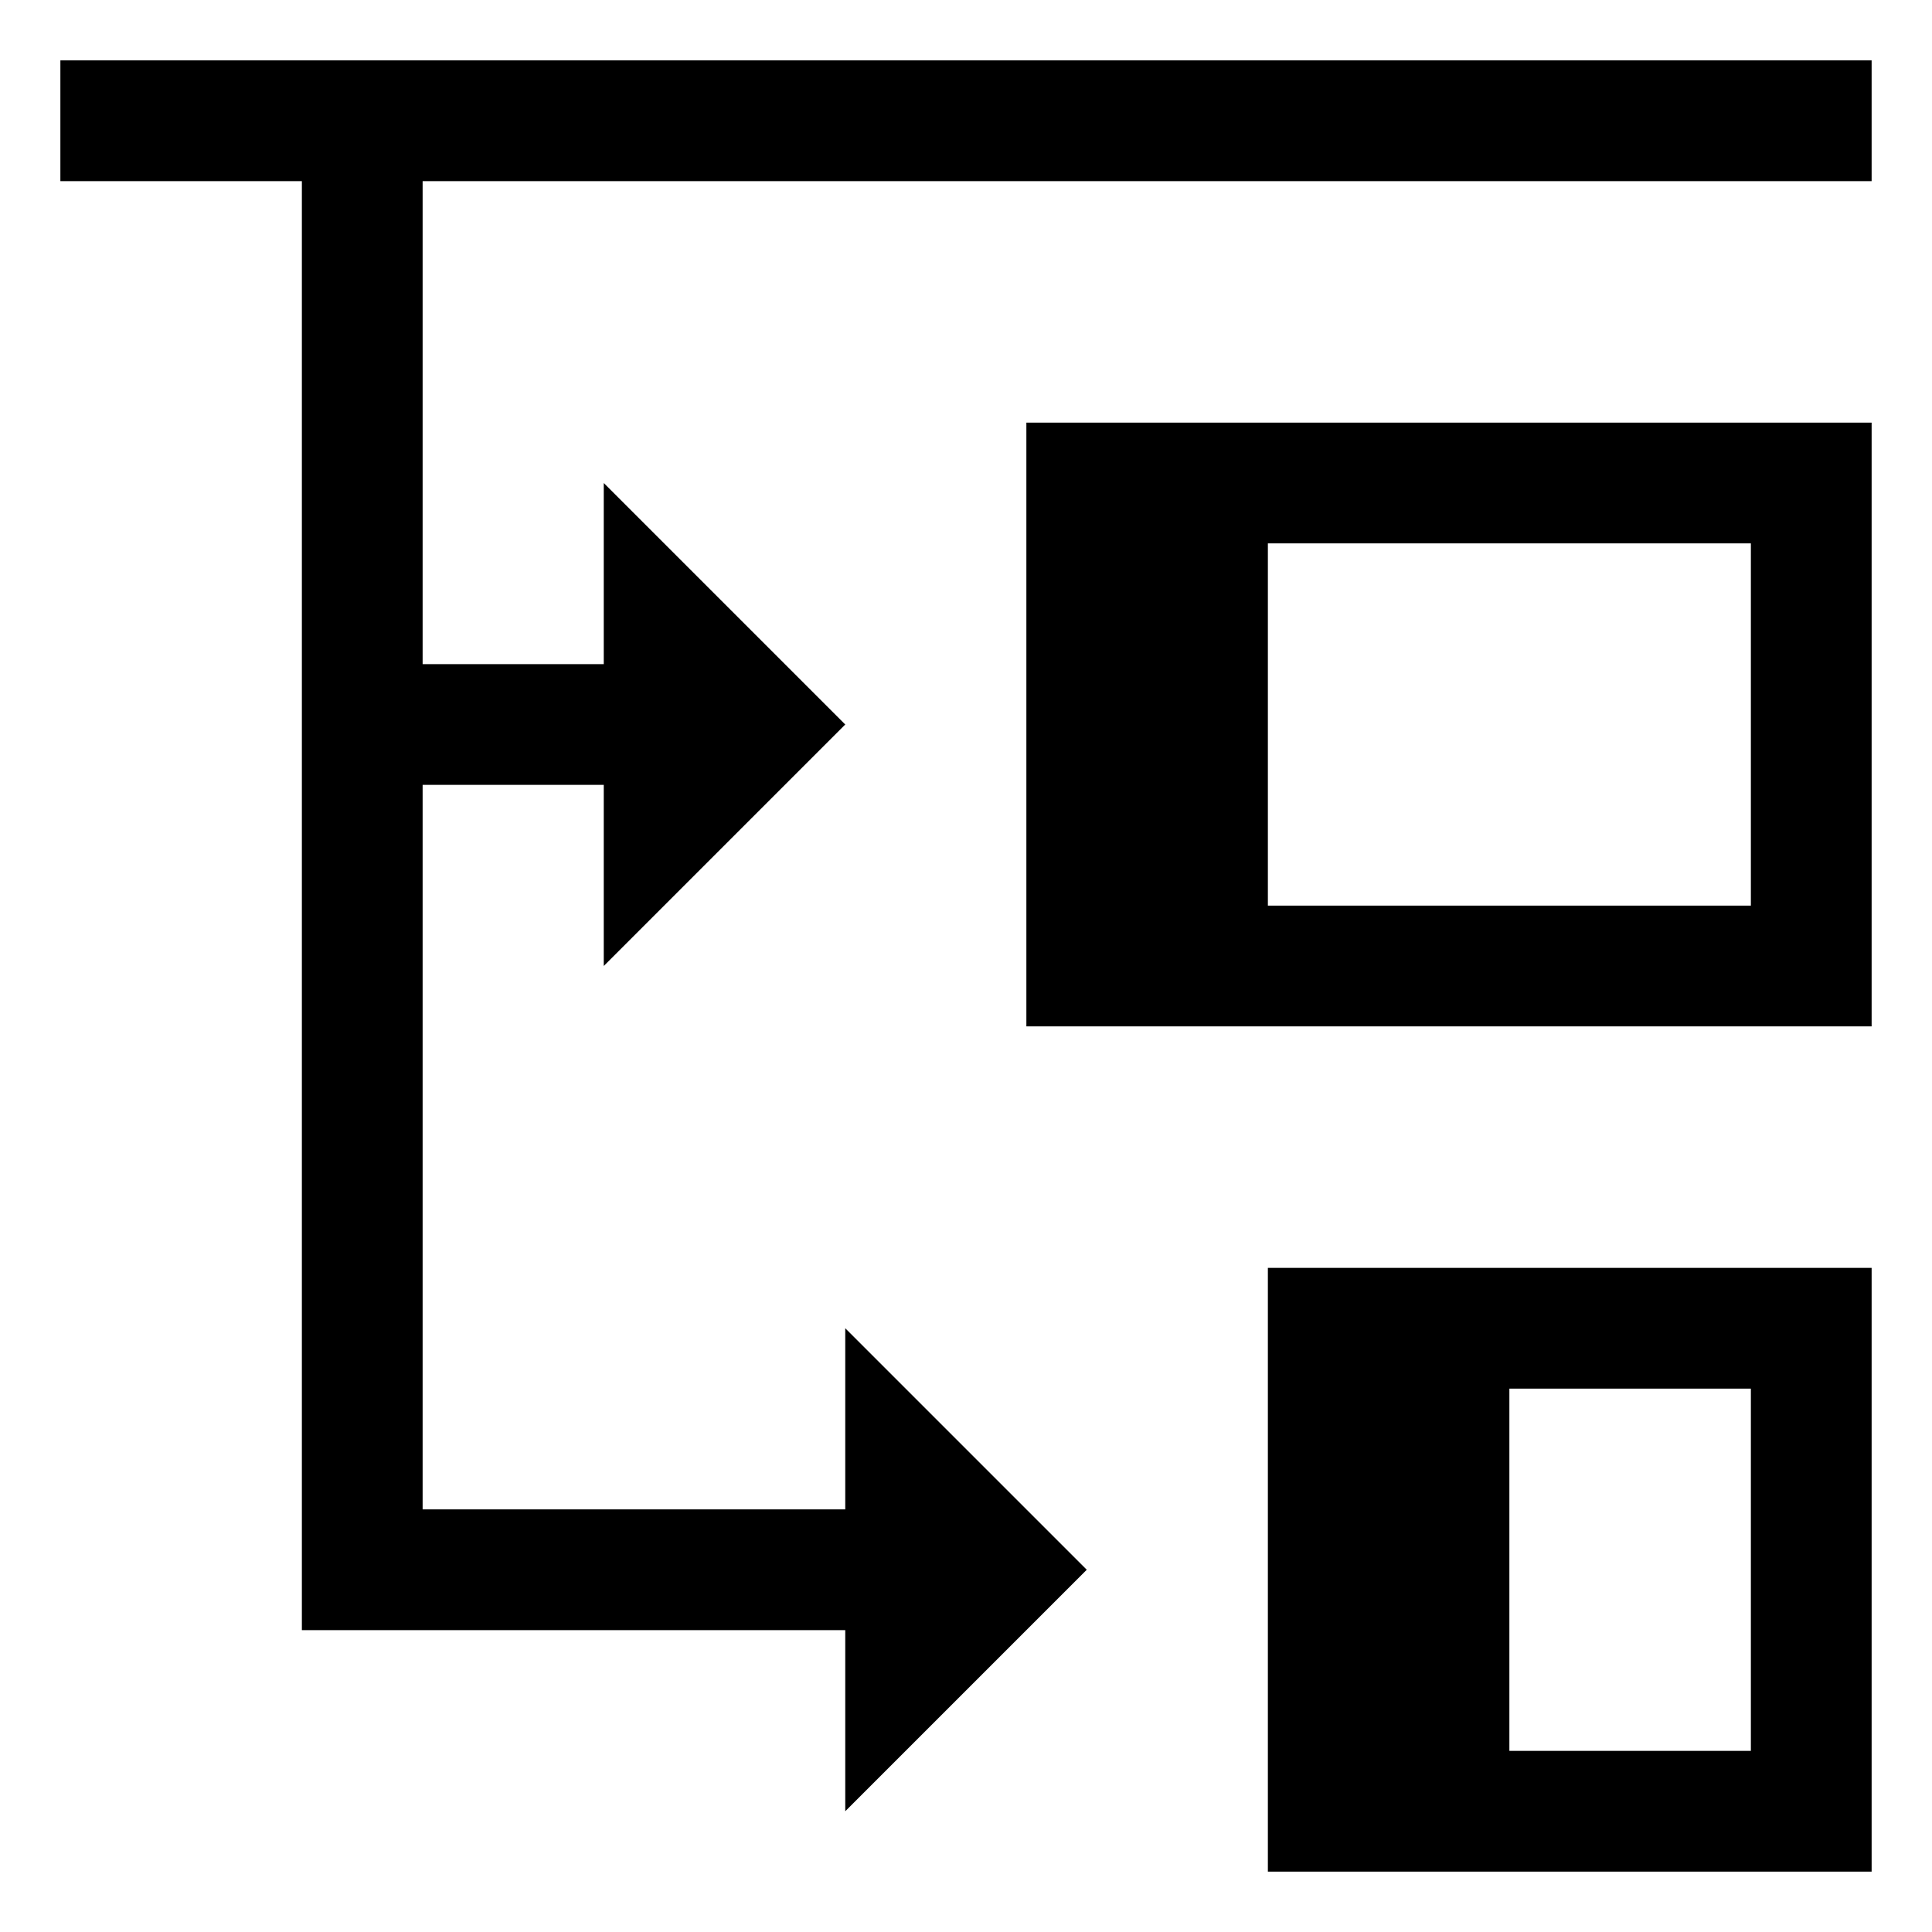
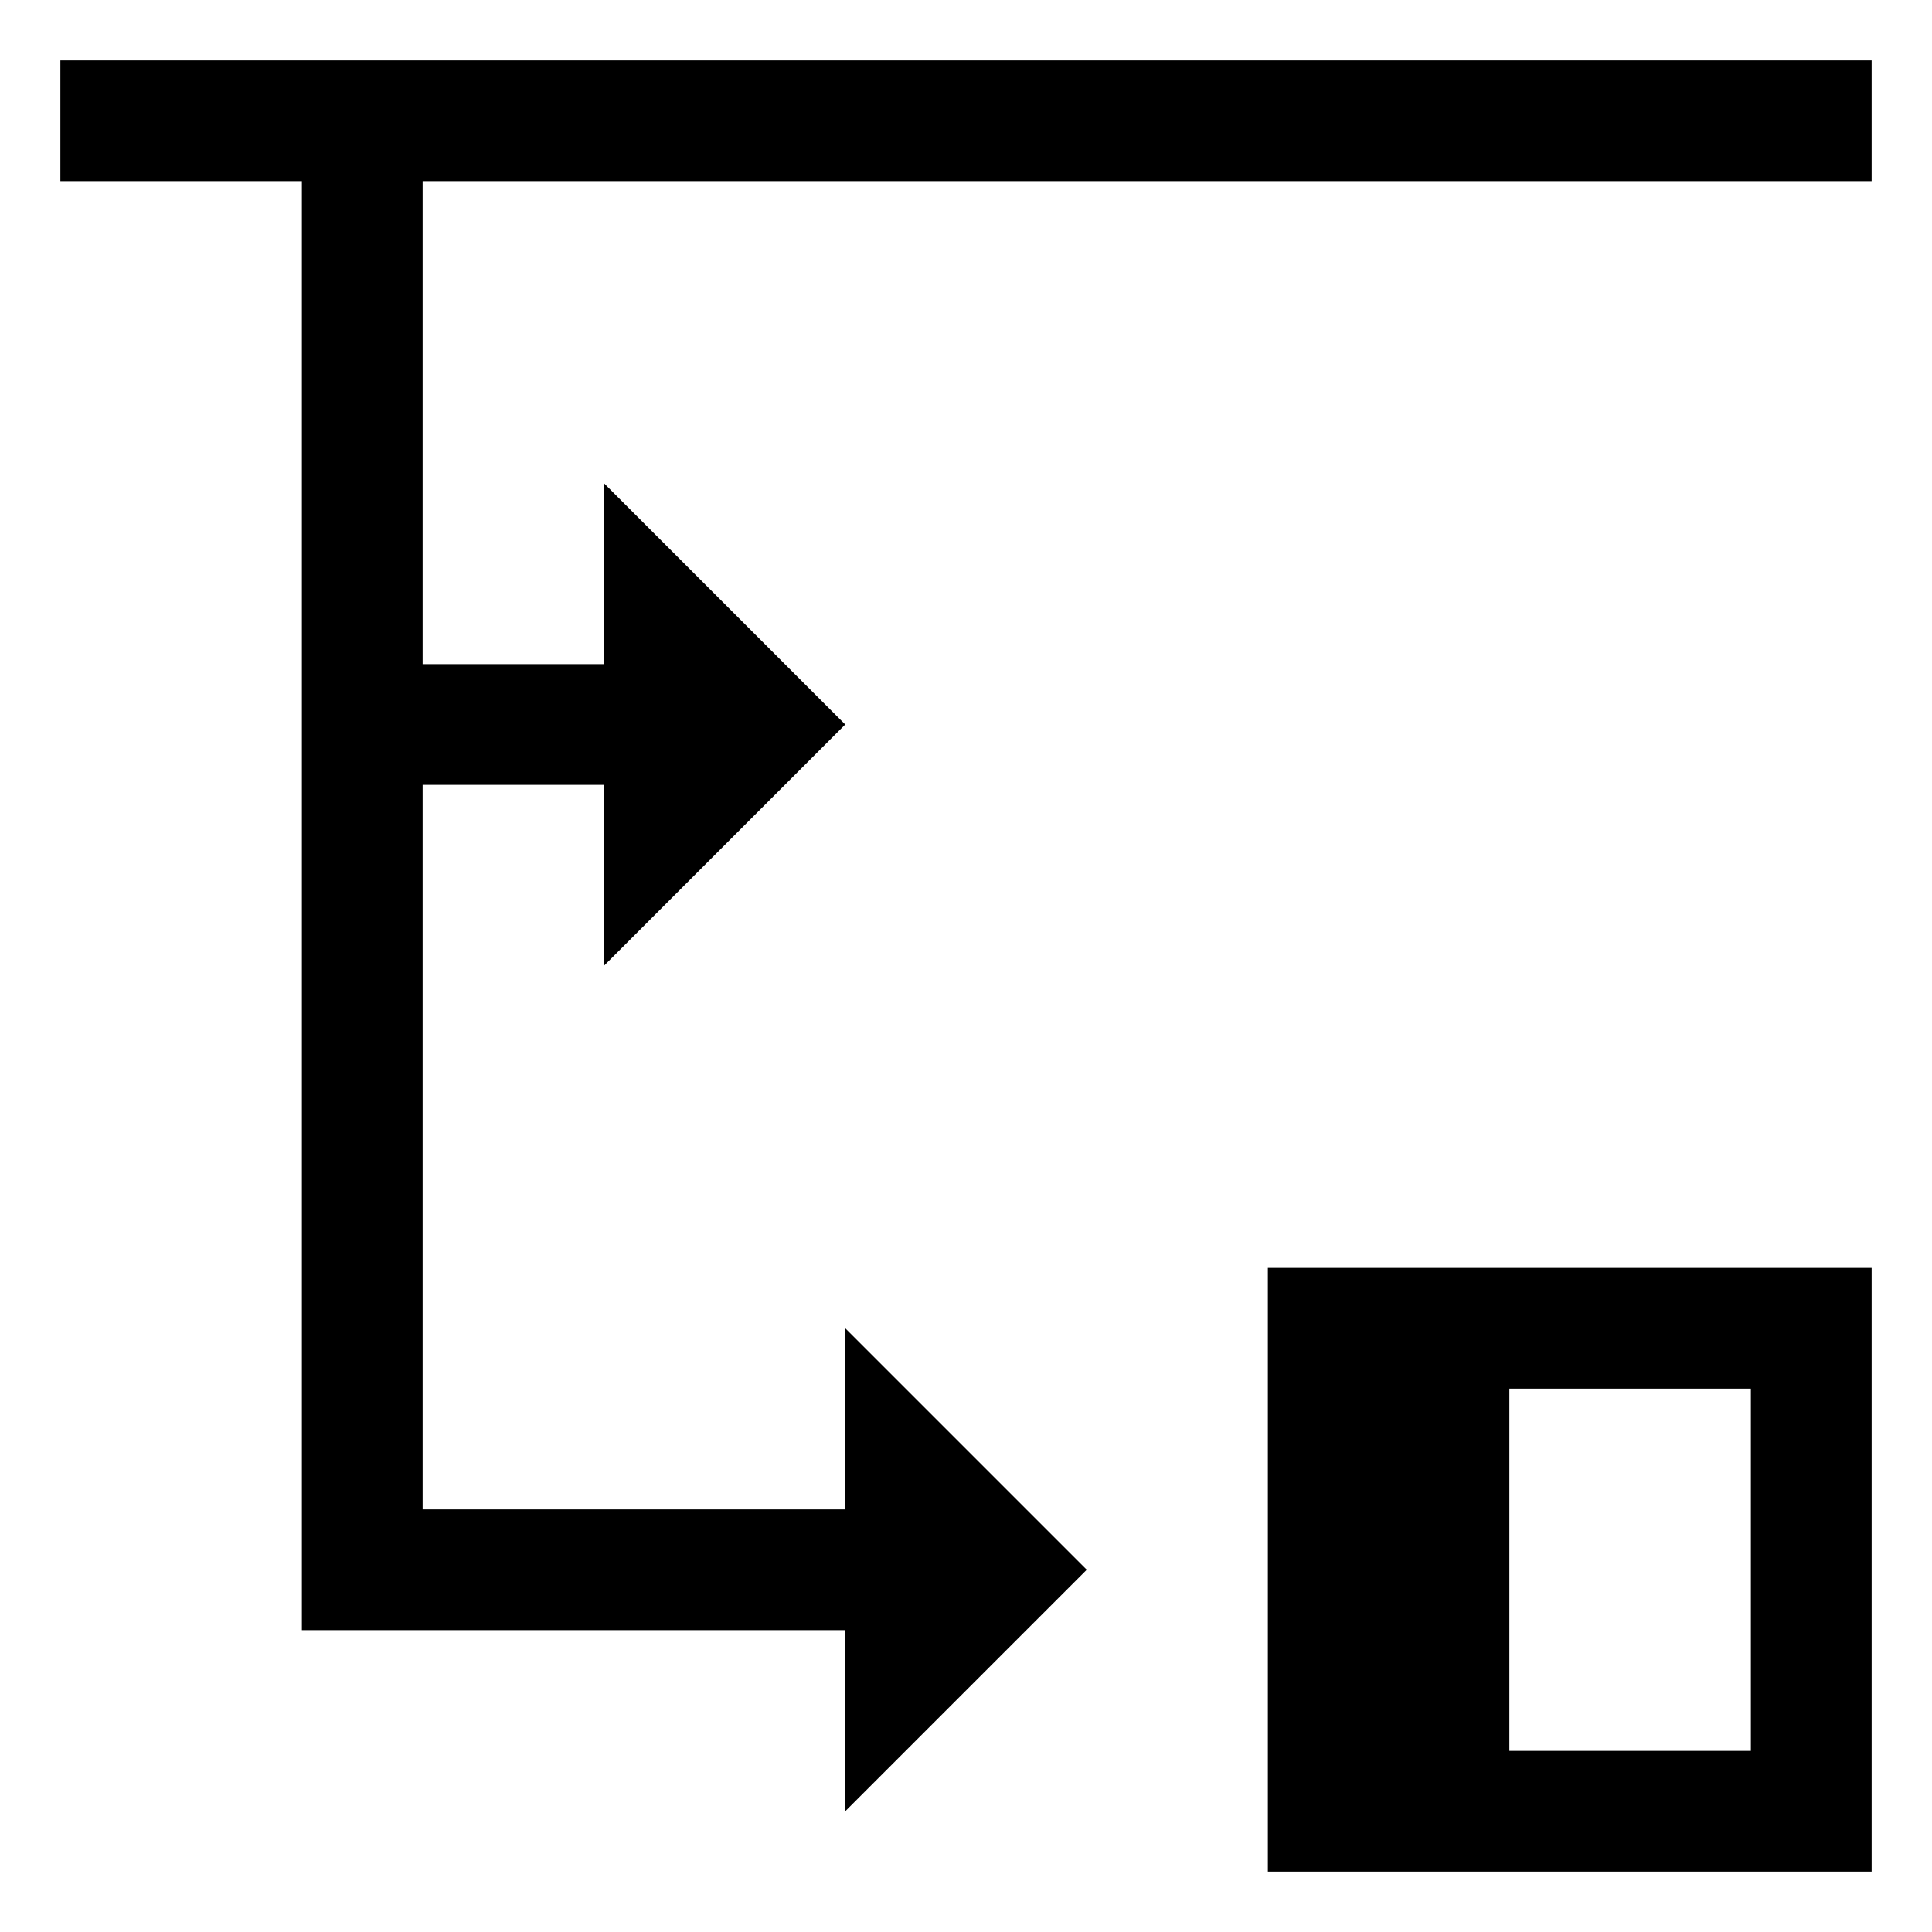
<svg xmlns="http://www.w3.org/2000/svg" viewBox="0 0 16 16">
  <path d="M3.5 0.5            L2.5 0.5            L0.5 0.5            L0.5 1.5            L2.5 1.5            L2.5 13.5            L7   13.5            L7   15            L9   13            L7   11            L7   12.5            L3.5 12.5            L3.5 6.5            L5   6.5            L5   8            L7   6            L5   4            L5   5.5            L3.5 5.5            L3.5 1.5            L15.5 1.5            L15.5 0.5            Z" />
-   <path d="M8.5 8.5            h7            v-5            h-7            Z            M14.5 7.5            h-4            v-3            h4            Z" />
  <path d="M10.5 15.5            h5            v-5            h-5            Z            M14.5 14.5            h-2            v-3            h2            Z" />
</svg>